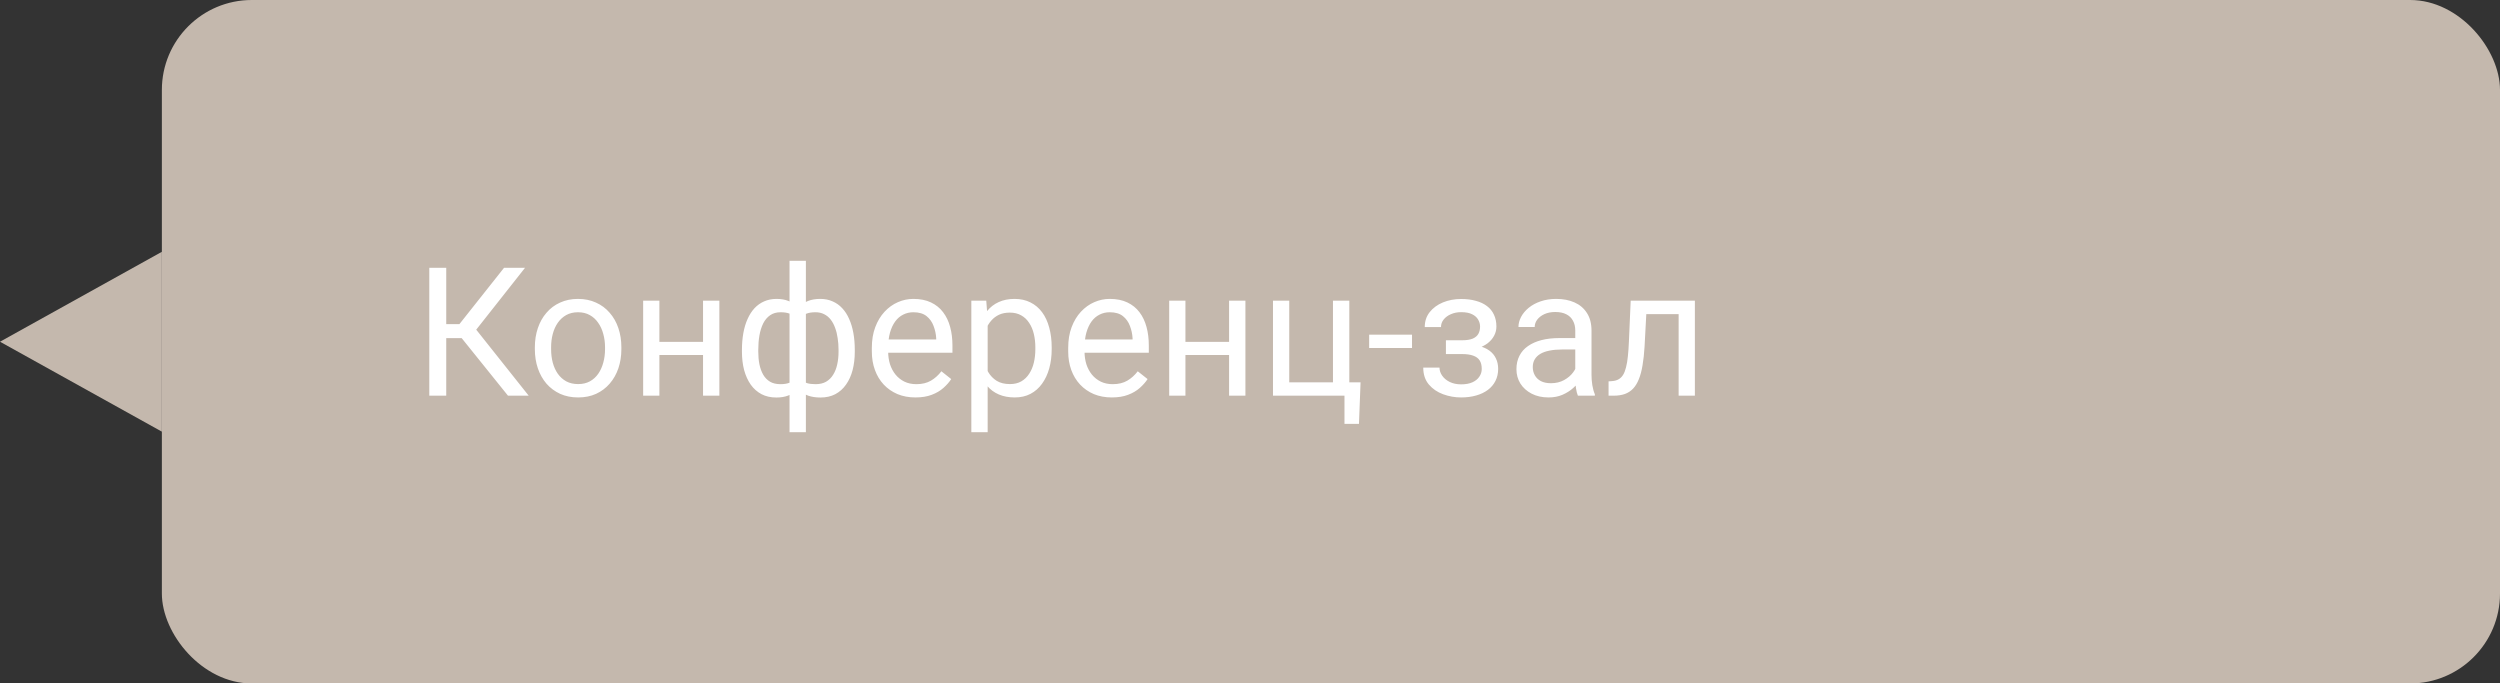
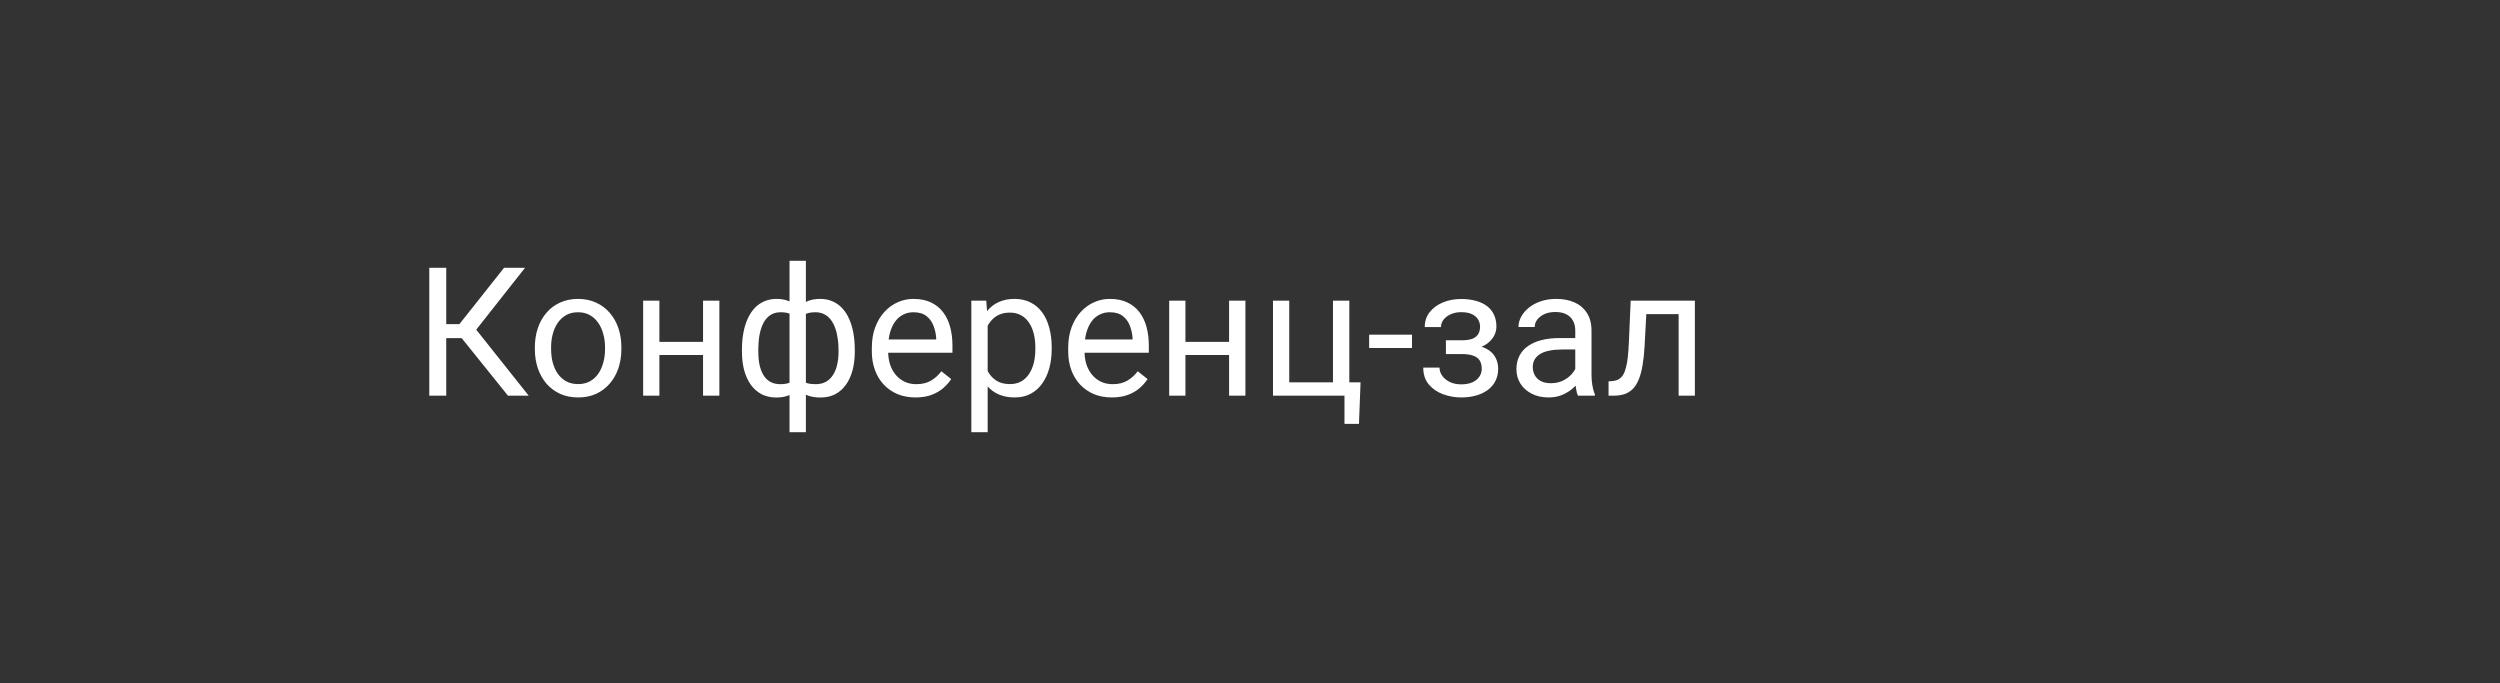
<svg xmlns="http://www.w3.org/2000/svg" width="139" height="38" viewBox="0 0 139 38" fill="none">
  <rect x="0" y="0" width="139" height="38" fill="#333333" stroke="none" />
-   <rect x="9" width="130" height="38" rx="5" fill="#C4B8AD" />
-   <path d="M24.811 14.891V22H23.869V14.891H24.811ZM29.191 14.891L26.105 18.802H24.436L24.289 18.02H25.544L28.024 14.891H29.191ZM28.244 22L25.573 18.68L26.101 17.855L29.396 22H28.244ZM29.738 19.417V19.305C29.738 18.924 29.794 18.571 29.904 18.245C30.015 17.916 30.174 17.631 30.383 17.391C30.591 17.146 30.843 16.958 31.14 16.824C31.436 16.688 31.768 16.619 32.136 16.619C32.507 16.619 32.84 16.688 33.137 16.824C33.436 16.958 33.69 17.146 33.898 17.391C34.11 17.631 34.271 17.916 34.382 18.245C34.492 18.571 34.548 18.924 34.548 19.305V19.417C34.548 19.798 34.492 20.151 34.382 20.477C34.271 20.802 34.11 21.087 33.898 21.331C33.69 21.572 33.438 21.761 33.142 21.898C32.849 22.031 32.517 22.098 32.145 22.098C31.774 22.098 31.441 22.031 31.145 21.898C30.848 21.761 30.594 21.572 30.383 21.331C30.174 21.087 30.015 20.802 29.904 20.477C29.794 20.151 29.738 19.798 29.738 19.417ZM30.642 19.305V19.417C30.642 19.681 30.672 19.93 30.734 20.164C30.796 20.395 30.889 20.6 31.013 20.779C31.14 20.958 31.297 21.1 31.486 21.204C31.675 21.305 31.895 21.355 32.145 21.355C32.393 21.355 32.609 21.305 32.795 21.204C32.984 21.1 33.14 20.958 33.264 20.779C33.387 20.6 33.48 20.395 33.542 20.164C33.607 19.93 33.64 19.681 33.64 19.417V19.305C33.64 19.044 33.607 18.799 33.542 18.567C33.48 18.333 33.386 18.126 33.259 17.947C33.135 17.765 32.979 17.622 32.79 17.518C32.605 17.413 32.386 17.361 32.136 17.361C31.888 17.361 31.67 17.413 31.481 17.518C31.296 17.622 31.14 17.765 31.013 17.947C30.889 18.126 30.796 18.333 30.734 18.567C30.672 18.799 30.642 19.044 30.642 19.305ZM39.265 19.007V19.739H36.472V19.007H39.265ZM36.662 16.717V22H35.759V16.717H36.662ZM39.997 16.717V22H39.089V16.717H39.997ZM47.526 19.451V19.554C47.526 19.925 47.486 20.267 47.404 20.579C47.323 20.888 47.201 21.157 47.038 21.385C46.879 21.613 46.68 21.79 46.442 21.917C46.205 22.041 45.93 22.102 45.617 22.102C45.36 22.102 45.134 22.068 44.938 22C44.743 21.928 44.577 21.826 44.44 21.692C44.307 21.559 44.2 21.399 44.118 21.214C44.04 21.025 43.986 20.814 43.957 20.579V18.235C43.986 17.985 44.04 17.76 44.118 17.561C44.2 17.363 44.307 17.194 44.44 17.054C44.577 16.914 44.742 16.806 44.934 16.731C45.126 16.657 45.35 16.619 45.607 16.619C45.861 16.619 46.089 16.665 46.291 16.756C46.496 16.844 46.675 16.971 46.828 17.137C46.984 17.303 47.113 17.503 47.214 17.737C47.318 17.968 47.396 18.229 47.448 18.519C47.5 18.808 47.526 19.119 47.526 19.451ZM46.623 19.554V19.451C46.623 19.223 46.607 19.007 46.574 18.802C46.545 18.593 46.498 18.403 46.433 18.23C46.371 18.055 46.289 17.902 46.188 17.771C46.088 17.641 45.965 17.54 45.822 17.469C45.682 17.397 45.521 17.361 45.339 17.361C45.144 17.361 44.981 17.386 44.851 17.435C44.724 17.483 44.624 17.549 44.553 17.63C44.481 17.708 44.429 17.791 44.397 17.879V20.94C44.435 21.012 44.492 21.08 44.567 21.145C44.642 21.207 44.743 21.259 44.87 21.302C44.997 21.341 45.157 21.36 45.349 21.36C45.577 21.36 45.77 21.315 45.93 21.224C46.092 21.129 46.224 20.999 46.325 20.833C46.429 20.667 46.504 20.475 46.55 20.257C46.599 20.039 46.623 19.804 46.623 19.554ZM41.252 19.554V19.451C41.252 19.119 41.278 18.808 41.33 18.519C41.382 18.229 41.46 17.968 41.565 17.737C41.669 17.503 41.797 17.303 41.95 17.137C42.106 16.971 42.285 16.844 42.487 16.756C42.692 16.665 42.922 16.619 43.176 16.619C43.426 16.619 43.645 16.657 43.83 16.731C44.019 16.806 44.178 16.914 44.309 17.054C44.439 17.194 44.543 17.363 44.621 17.561C44.699 17.76 44.755 17.985 44.787 18.235V20.486C44.758 20.734 44.704 20.957 44.626 21.155C44.548 21.354 44.444 21.525 44.313 21.668C44.183 21.808 44.022 21.915 43.83 21.99C43.641 22.065 43.42 22.102 43.166 22.102C42.853 22.102 42.578 22.041 42.341 21.917C42.103 21.79 41.903 21.613 41.74 21.385C41.581 21.157 41.459 20.888 41.374 20.579C41.293 20.267 41.252 19.925 41.252 19.554ZM42.16 19.451V19.554C42.16 19.804 42.181 20.039 42.224 20.257C42.269 20.475 42.339 20.667 42.434 20.833C42.531 20.999 42.658 21.129 42.815 21.224C42.971 21.315 43.163 21.36 43.391 21.36C43.586 21.36 43.747 21.336 43.874 21.287C44.001 21.238 44.102 21.175 44.177 21.097C44.252 21.019 44.309 20.937 44.348 20.852V17.879C44.315 17.791 44.261 17.708 44.187 17.63C44.115 17.549 44.016 17.483 43.889 17.435C43.762 17.386 43.599 17.361 43.4 17.361C43.172 17.361 42.979 17.417 42.819 17.527C42.66 17.638 42.531 17.789 42.434 17.981C42.339 18.174 42.269 18.396 42.224 18.65C42.181 18.901 42.16 19.168 42.16 19.451ZM43.898 24.031V14.5H44.807V24.031H43.898ZM50.9 22.098C50.533 22.098 50.199 22.036 49.899 21.912C49.603 21.785 49.348 21.608 49.133 21.38C48.921 21.152 48.758 20.882 48.645 20.569C48.531 20.257 48.474 19.915 48.474 19.544V19.339C48.474 18.909 48.537 18.527 48.664 18.191C48.791 17.853 48.964 17.566 49.182 17.332C49.4 17.098 49.647 16.92 49.924 16.8C50.2 16.679 50.487 16.619 50.783 16.619C51.161 16.619 51.486 16.684 51.76 16.814C52.036 16.945 52.263 17.127 52.438 17.361C52.614 17.592 52.745 17.866 52.829 18.182C52.914 18.494 52.956 18.836 52.956 19.207V19.612H49.011V18.875H52.053V18.807C52.04 18.572 51.991 18.344 51.906 18.123C51.825 17.902 51.695 17.719 51.516 17.576C51.337 17.433 51.092 17.361 50.783 17.361C50.578 17.361 50.389 17.405 50.217 17.493C50.044 17.578 49.896 17.705 49.773 17.874C49.649 18.043 49.553 18.25 49.484 18.494C49.416 18.738 49.382 19.02 49.382 19.339V19.544C49.382 19.795 49.416 20.031 49.484 20.252C49.556 20.47 49.658 20.662 49.792 20.828C49.929 20.994 50.093 21.124 50.285 21.219C50.48 21.313 50.702 21.36 50.949 21.36C51.268 21.36 51.538 21.295 51.76 21.165C51.981 21.035 52.175 20.861 52.341 20.643L52.888 21.077C52.774 21.25 52.629 21.414 52.453 21.57C52.277 21.727 52.061 21.854 51.804 21.951C51.55 22.049 51.249 22.098 50.9 22.098ZM54.914 17.732V24.031H54.006V16.717H54.836L54.914 17.732ZM58.474 19.314V19.417C58.474 19.801 58.428 20.158 58.337 20.486C58.246 20.812 58.112 21.095 57.937 21.336C57.764 21.577 57.551 21.764 57.297 21.898C57.043 22.031 56.752 22.098 56.423 22.098C56.088 22.098 55.791 22.042 55.534 21.932C55.277 21.821 55.059 21.66 54.88 21.448C54.701 21.237 54.558 20.983 54.45 20.686C54.346 20.39 54.274 20.057 54.235 19.686V19.139C54.274 18.748 54.348 18.398 54.455 18.089C54.562 17.78 54.704 17.516 54.88 17.298C55.059 17.076 55.275 16.909 55.529 16.795C55.783 16.678 56.076 16.619 56.408 16.619C56.74 16.619 57.035 16.684 57.292 16.814C57.549 16.941 57.766 17.124 57.941 17.361C58.117 17.599 58.249 17.884 58.337 18.216C58.428 18.545 58.474 18.911 58.474 19.314ZM57.565 19.417V19.314C57.565 19.051 57.538 18.803 57.482 18.572C57.427 18.338 57.341 18.133 57.224 17.957C57.11 17.778 56.963 17.638 56.784 17.537C56.605 17.433 56.392 17.381 56.145 17.381C55.917 17.381 55.718 17.42 55.549 17.498C55.383 17.576 55.241 17.682 55.124 17.815C55.007 17.946 54.911 18.095 54.836 18.265C54.764 18.431 54.711 18.603 54.675 18.782V20.047C54.74 20.275 54.831 20.49 54.948 20.691C55.065 20.89 55.222 21.051 55.417 21.175C55.612 21.295 55.858 21.355 56.154 21.355C56.398 21.355 56.608 21.305 56.784 21.204C56.963 21.1 57.11 20.958 57.224 20.779C57.341 20.6 57.427 20.395 57.482 20.164C57.538 19.93 57.565 19.681 57.565 19.417ZM61.818 22.098C61.45 22.098 61.117 22.036 60.817 21.912C60.521 21.785 60.266 21.608 60.051 21.38C59.839 21.152 59.676 20.882 59.562 20.569C59.449 20.257 59.392 19.915 59.392 19.544V19.339C59.392 18.909 59.455 18.527 59.582 18.191C59.709 17.853 59.882 17.566 60.1 17.332C60.318 17.098 60.565 16.92 60.842 16.8C61.118 16.679 61.405 16.619 61.701 16.619C62.079 16.619 62.404 16.684 62.678 16.814C62.954 16.945 63.181 17.127 63.356 17.361C63.532 17.592 63.662 17.866 63.747 18.182C63.832 18.494 63.874 18.836 63.874 19.207V19.612H59.929V18.875H62.971V18.807C62.958 18.572 62.909 18.344 62.824 18.123C62.743 17.902 62.613 17.719 62.434 17.576C62.255 17.433 62.01 17.361 61.701 17.361C61.496 17.361 61.307 17.405 61.135 17.493C60.962 17.578 60.814 17.705 60.69 17.874C60.567 18.043 60.471 18.25 60.402 18.494C60.334 18.738 60.3 19.02 60.3 19.339V19.544C60.3 19.795 60.334 20.031 60.402 20.252C60.474 20.47 60.577 20.662 60.71 20.828C60.847 20.994 61.011 21.124 61.203 21.219C61.398 21.313 61.62 21.36 61.867 21.36C62.186 21.36 62.456 21.295 62.678 21.165C62.899 21.035 63.093 20.861 63.259 20.643L63.806 21.077C63.692 21.25 63.547 21.414 63.371 21.57C63.195 21.727 62.979 21.854 62.722 21.951C62.468 22.049 62.167 22.098 61.818 22.098ZM68.513 19.007V19.739H65.72V19.007H68.513ZM65.91 16.717V22H65.007V16.717H65.91ZM69.245 16.717V22H68.337V16.717H69.245ZM70.778 22V16.717H71.682V21.258H74.113V16.717H75.022V22H70.778ZM75.647 21.258L75.559 23.567H74.753V22H74.064V21.258H75.647ZM78.508 18.606V19.349H76.125V18.606H78.508ZM81.364 19.476H80.393V18.919H81.291C81.542 18.919 81.74 18.888 81.887 18.826C82.033 18.761 82.137 18.672 82.199 18.558C82.261 18.444 82.292 18.31 82.292 18.157C82.292 18.02 82.256 17.892 82.185 17.771C82.116 17.648 82.005 17.549 81.853 17.474C81.7 17.395 81.495 17.356 81.237 17.356C81.029 17.356 80.84 17.394 80.671 17.469C80.502 17.54 80.367 17.64 80.266 17.767C80.168 17.89 80.119 18.03 80.119 18.186H79.216C79.216 17.864 79.307 17.588 79.489 17.356C79.675 17.122 79.921 16.941 80.227 16.814C80.536 16.688 80.873 16.624 81.237 16.624C81.543 16.624 81.817 16.658 82.058 16.727C82.302 16.792 82.508 16.889 82.678 17.02C82.847 17.146 82.976 17.306 83.064 17.498C83.155 17.687 83.2 17.907 83.2 18.157C83.2 18.336 83.158 18.506 83.073 18.665C82.989 18.825 82.867 18.966 82.707 19.09C82.547 19.21 82.354 19.305 82.126 19.373C81.901 19.441 81.647 19.476 81.364 19.476ZM80.393 19.134H81.364C81.68 19.134 81.958 19.165 82.199 19.227C82.44 19.285 82.642 19.373 82.805 19.49C82.967 19.607 83.09 19.752 83.171 19.925C83.255 20.094 83.298 20.289 83.298 20.511C83.298 20.758 83.247 20.981 83.147 21.18C83.049 21.375 82.909 21.541 82.727 21.678C82.544 21.814 82.326 21.919 82.072 21.99C81.822 22.062 81.543 22.098 81.237 22.098C80.895 22.098 80.564 22.039 80.241 21.922C79.919 21.805 79.654 21.624 79.445 21.38C79.237 21.133 79.133 20.818 79.133 20.438H80.036C80.036 20.597 80.087 20.748 80.188 20.892C80.288 21.035 80.428 21.15 80.607 21.238C80.79 21.326 81 21.37 81.237 21.37C81.491 21.37 81.703 21.331 81.872 21.253C82.041 21.175 82.168 21.071 82.253 20.94C82.341 20.81 82.385 20.669 82.385 20.516C82.385 20.317 82.346 20.158 82.268 20.037C82.189 19.917 82.069 19.829 81.906 19.773C81.747 19.715 81.542 19.686 81.291 19.686H80.393V19.134ZM87.585 21.097V18.377C87.585 18.169 87.543 17.988 87.458 17.835C87.377 17.679 87.253 17.558 87.087 17.474C86.921 17.389 86.716 17.347 86.472 17.347C86.244 17.347 86.044 17.386 85.871 17.464C85.702 17.542 85.568 17.645 85.471 17.771C85.376 17.898 85.329 18.035 85.329 18.182H84.426C84.426 17.993 84.475 17.806 84.572 17.62C84.67 17.435 84.81 17.267 84.992 17.117C85.178 16.964 85.399 16.844 85.656 16.756C85.917 16.665 86.206 16.619 86.525 16.619C86.909 16.619 87.248 16.684 87.541 16.814C87.837 16.945 88.068 17.142 88.234 17.405C88.404 17.666 88.488 17.993 88.488 18.387V20.848C88.488 21.023 88.503 21.211 88.532 21.409C88.565 21.608 88.612 21.779 88.674 21.922V22H87.731C87.686 21.896 87.65 21.758 87.624 21.585C87.598 21.409 87.585 21.246 87.585 21.097ZM87.741 18.797L87.751 19.432H86.838C86.581 19.432 86.351 19.453 86.149 19.495C85.948 19.534 85.778 19.594 85.642 19.676C85.505 19.757 85.401 19.86 85.329 19.983C85.257 20.104 85.222 20.245 85.222 20.408C85.222 20.574 85.259 20.726 85.334 20.862C85.409 20.999 85.521 21.108 85.671 21.189C85.824 21.268 86.011 21.307 86.232 21.307C86.509 21.307 86.753 21.248 86.965 21.131C87.176 21.014 87.344 20.87 87.468 20.701C87.595 20.532 87.663 20.367 87.673 20.208L88.059 20.643C88.036 20.779 87.974 20.931 87.873 21.097C87.772 21.263 87.637 21.422 87.468 21.575C87.302 21.725 87.103 21.85 86.872 21.951C86.644 22.049 86.387 22.098 86.101 22.098C85.743 22.098 85.428 22.028 85.158 21.888C84.891 21.748 84.683 21.561 84.533 21.326C84.387 21.088 84.314 20.823 84.314 20.53C84.314 20.247 84.369 19.998 84.48 19.783C84.59 19.565 84.75 19.384 84.958 19.241C85.166 19.095 85.417 18.984 85.71 18.909C86.003 18.834 86.33 18.797 86.691 18.797H87.741ZM93.439 16.717V17.464H90.886V16.717H93.439ZM94.235 16.717V22H93.332V16.717H94.235ZM90.666 16.717H91.574L91.438 19.266C91.415 19.66 91.377 20.008 91.325 20.311C91.276 20.61 91.208 20.867 91.12 21.082C91.035 21.297 90.928 21.473 90.798 21.609C90.671 21.743 90.518 21.842 90.339 21.907C90.16 21.969 89.953 22 89.719 22H89.436V21.204L89.631 21.189C89.771 21.18 89.89 21.147 89.987 21.092C90.088 21.037 90.173 20.955 90.241 20.848C90.31 20.737 90.365 20.595 90.407 20.423C90.453 20.25 90.487 20.045 90.51 19.808C90.536 19.57 90.555 19.293 90.568 18.977L90.666 16.717Z" fill="white" />
-   <path d="M-2.18557e-07 19L9 14L9 24L-2.18557e-07 19Z" fill="#C4B8AD" />
+   <path d="M24.811 14.891V22H23.869V14.891H24.811ZM29.191 14.891L26.105 18.802H24.436L24.289 18.02H25.544L28.024 14.891H29.191ZM28.244 22L25.573 18.68L26.101 17.855L29.396 22H28.244ZM29.738 19.417V19.305C29.738 18.924 29.794 18.571 29.904 18.245C30.015 17.916 30.174 17.631 30.383 17.391C30.591 17.146 30.843 16.958 31.14 16.824C31.436 16.688 31.768 16.619 32.136 16.619C32.507 16.619 32.84 16.688 33.137 16.824C33.436 16.958 33.69 17.146 33.898 17.391C34.11 17.631 34.271 17.916 34.382 18.245C34.492 18.571 34.548 18.924 34.548 19.305V19.417C34.548 19.798 34.492 20.151 34.382 20.477C34.271 20.802 34.11 21.087 33.898 21.331C33.69 21.572 33.438 21.761 33.142 21.898C32.849 22.031 32.517 22.098 32.145 22.098C31.774 22.098 31.441 22.031 31.145 21.898C30.848 21.761 30.594 21.572 30.383 21.331C30.174 21.087 30.015 20.802 29.904 20.477C29.794 20.151 29.738 19.798 29.738 19.417ZM30.642 19.305V19.417C30.642 19.681 30.672 19.93 30.734 20.164C30.796 20.395 30.889 20.6 31.013 20.779C31.14 20.958 31.297 21.1 31.486 21.204C31.675 21.305 31.895 21.355 32.145 21.355C32.393 21.355 32.609 21.305 32.795 21.204C32.984 21.1 33.14 20.958 33.264 20.779C33.387 20.6 33.48 20.395 33.542 20.164C33.607 19.93 33.64 19.681 33.64 19.417V19.305C33.64 19.044 33.607 18.799 33.542 18.567C33.48 18.333 33.386 18.126 33.259 17.947C33.135 17.765 32.979 17.622 32.79 17.518C32.605 17.413 32.386 17.361 32.136 17.361C31.888 17.361 31.67 17.413 31.481 17.518C31.296 17.622 31.14 17.765 31.013 17.947C30.889 18.126 30.796 18.333 30.734 18.567C30.672 18.799 30.642 19.044 30.642 19.305ZM39.265 19.007V19.739H36.472V19.007H39.265ZM36.662 16.717V22H35.759V16.717H36.662ZM39.997 16.717V22H39.089V16.717H39.997ZM47.526 19.451V19.554C47.526 19.925 47.486 20.267 47.404 20.579C47.323 20.888 47.201 21.157 47.038 21.385C46.879 21.613 46.68 21.79 46.442 21.917C46.205 22.041 45.93 22.102 45.617 22.102C45.36 22.102 45.134 22.068 44.938 22C44.743 21.928 44.577 21.826 44.44 21.692C44.307 21.559 44.2 21.399 44.118 21.214C44.04 21.025 43.986 20.814 43.957 20.579V18.235C43.986 17.985 44.04 17.76 44.118 17.561C44.2 17.363 44.307 17.194 44.44 17.054C44.577 16.914 44.742 16.806 44.934 16.731C45.126 16.657 45.35 16.619 45.607 16.619C45.861 16.619 46.089 16.665 46.291 16.756C46.496 16.844 46.675 16.971 46.828 17.137C46.984 17.303 47.113 17.503 47.214 17.737C47.318 17.968 47.396 18.229 47.448 18.519C47.5 18.808 47.526 19.119 47.526 19.451ZM46.623 19.554V19.451C46.623 19.223 46.607 19.007 46.574 18.802C46.545 18.593 46.498 18.403 46.433 18.23C46.371 18.055 46.289 17.902 46.188 17.771C46.088 17.641 45.965 17.54 45.822 17.469C45.682 17.397 45.521 17.361 45.339 17.361C45.144 17.361 44.981 17.386 44.851 17.435C44.724 17.483 44.624 17.549 44.553 17.63C44.481 17.708 44.429 17.791 44.397 17.879V20.94C44.435 21.012 44.492 21.08 44.567 21.145C44.642 21.207 44.743 21.259 44.87 21.302C44.997 21.341 45.157 21.36 45.349 21.36C45.577 21.36 45.77 21.315 45.93 21.224C46.092 21.129 46.224 20.999 46.325 20.833C46.429 20.667 46.504 20.475 46.55 20.257C46.599 20.039 46.623 19.804 46.623 19.554ZM41.252 19.554V19.451C41.252 19.119 41.278 18.808 41.33 18.519C41.382 18.229 41.46 17.968 41.565 17.737C41.669 17.503 41.797 17.303 41.95 17.137C42.106 16.971 42.285 16.844 42.487 16.756C42.692 16.665 42.922 16.619 43.176 16.619C43.426 16.619 43.645 16.657 43.83 16.731C44.019 16.806 44.178 16.914 44.309 17.054C44.439 17.194 44.543 17.363 44.621 17.561C44.699 17.76 44.755 17.985 44.787 18.235V20.486C44.758 20.734 44.704 20.957 44.626 21.155C44.548 21.354 44.444 21.525 44.313 21.668C44.183 21.808 44.022 21.915 43.83 21.99C43.641 22.065 43.42 22.102 43.166 22.102C42.853 22.102 42.578 22.041 42.341 21.917C42.103 21.79 41.903 21.613 41.74 21.385C41.581 21.157 41.459 20.888 41.374 20.579C41.293 20.267 41.252 19.925 41.252 19.554ZM42.16 19.451C42.16 19.804 42.181 20.039 42.224 20.257C42.269 20.475 42.339 20.667 42.434 20.833C42.531 20.999 42.658 21.129 42.815 21.224C42.971 21.315 43.163 21.36 43.391 21.36C43.586 21.36 43.747 21.336 43.874 21.287C44.001 21.238 44.102 21.175 44.177 21.097C44.252 21.019 44.309 20.937 44.348 20.852V17.879C44.315 17.791 44.261 17.708 44.187 17.63C44.115 17.549 44.016 17.483 43.889 17.435C43.762 17.386 43.599 17.361 43.4 17.361C43.172 17.361 42.979 17.417 42.819 17.527C42.66 17.638 42.531 17.789 42.434 17.981C42.339 18.174 42.269 18.396 42.224 18.65C42.181 18.901 42.16 19.168 42.16 19.451ZM43.898 24.031V14.5H44.807V24.031H43.898ZM50.9 22.098C50.533 22.098 50.199 22.036 49.899 21.912C49.603 21.785 49.348 21.608 49.133 21.38C48.921 21.152 48.758 20.882 48.645 20.569C48.531 20.257 48.474 19.915 48.474 19.544V19.339C48.474 18.909 48.537 18.527 48.664 18.191C48.791 17.853 48.964 17.566 49.182 17.332C49.4 17.098 49.647 16.92 49.924 16.8C50.2 16.679 50.487 16.619 50.783 16.619C51.161 16.619 51.486 16.684 51.76 16.814C52.036 16.945 52.263 17.127 52.438 17.361C52.614 17.592 52.745 17.866 52.829 18.182C52.914 18.494 52.956 18.836 52.956 19.207V19.612H49.011V18.875H52.053V18.807C52.04 18.572 51.991 18.344 51.906 18.123C51.825 17.902 51.695 17.719 51.516 17.576C51.337 17.433 51.092 17.361 50.783 17.361C50.578 17.361 50.389 17.405 50.217 17.493C50.044 17.578 49.896 17.705 49.773 17.874C49.649 18.043 49.553 18.25 49.484 18.494C49.416 18.738 49.382 19.02 49.382 19.339V19.544C49.382 19.795 49.416 20.031 49.484 20.252C49.556 20.47 49.658 20.662 49.792 20.828C49.929 20.994 50.093 21.124 50.285 21.219C50.48 21.313 50.702 21.36 50.949 21.36C51.268 21.36 51.538 21.295 51.76 21.165C51.981 21.035 52.175 20.861 52.341 20.643L52.888 21.077C52.774 21.25 52.629 21.414 52.453 21.57C52.277 21.727 52.061 21.854 51.804 21.951C51.55 22.049 51.249 22.098 50.9 22.098ZM54.914 17.732V24.031H54.006V16.717H54.836L54.914 17.732ZM58.474 19.314V19.417C58.474 19.801 58.428 20.158 58.337 20.486C58.246 20.812 58.112 21.095 57.937 21.336C57.764 21.577 57.551 21.764 57.297 21.898C57.043 22.031 56.752 22.098 56.423 22.098C56.088 22.098 55.791 22.042 55.534 21.932C55.277 21.821 55.059 21.66 54.88 21.448C54.701 21.237 54.558 20.983 54.45 20.686C54.346 20.39 54.274 20.057 54.235 19.686V19.139C54.274 18.748 54.348 18.398 54.455 18.089C54.562 17.78 54.704 17.516 54.88 17.298C55.059 17.076 55.275 16.909 55.529 16.795C55.783 16.678 56.076 16.619 56.408 16.619C56.74 16.619 57.035 16.684 57.292 16.814C57.549 16.941 57.766 17.124 57.941 17.361C58.117 17.599 58.249 17.884 58.337 18.216C58.428 18.545 58.474 18.911 58.474 19.314ZM57.565 19.417V19.314C57.565 19.051 57.538 18.803 57.482 18.572C57.427 18.338 57.341 18.133 57.224 17.957C57.11 17.778 56.963 17.638 56.784 17.537C56.605 17.433 56.392 17.381 56.145 17.381C55.917 17.381 55.718 17.42 55.549 17.498C55.383 17.576 55.241 17.682 55.124 17.815C55.007 17.946 54.911 18.095 54.836 18.265C54.764 18.431 54.711 18.603 54.675 18.782V20.047C54.74 20.275 54.831 20.49 54.948 20.691C55.065 20.89 55.222 21.051 55.417 21.175C55.612 21.295 55.858 21.355 56.154 21.355C56.398 21.355 56.608 21.305 56.784 21.204C56.963 21.1 57.11 20.958 57.224 20.779C57.341 20.6 57.427 20.395 57.482 20.164C57.538 19.93 57.565 19.681 57.565 19.417ZM61.818 22.098C61.45 22.098 61.117 22.036 60.817 21.912C60.521 21.785 60.266 21.608 60.051 21.38C59.839 21.152 59.676 20.882 59.562 20.569C59.449 20.257 59.392 19.915 59.392 19.544V19.339C59.392 18.909 59.455 18.527 59.582 18.191C59.709 17.853 59.882 17.566 60.1 17.332C60.318 17.098 60.565 16.92 60.842 16.8C61.118 16.679 61.405 16.619 61.701 16.619C62.079 16.619 62.404 16.684 62.678 16.814C62.954 16.945 63.181 17.127 63.356 17.361C63.532 17.592 63.662 17.866 63.747 18.182C63.832 18.494 63.874 18.836 63.874 19.207V19.612H59.929V18.875H62.971V18.807C62.958 18.572 62.909 18.344 62.824 18.123C62.743 17.902 62.613 17.719 62.434 17.576C62.255 17.433 62.01 17.361 61.701 17.361C61.496 17.361 61.307 17.405 61.135 17.493C60.962 17.578 60.814 17.705 60.69 17.874C60.567 18.043 60.471 18.25 60.402 18.494C60.334 18.738 60.3 19.02 60.3 19.339V19.544C60.3 19.795 60.334 20.031 60.402 20.252C60.474 20.47 60.577 20.662 60.71 20.828C60.847 20.994 61.011 21.124 61.203 21.219C61.398 21.313 61.62 21.36 61.867 21.36C62.186 21.36 62.456 21.295 62.678 21.165C62.899 21.035 63.093 20.861 63.259 20.643L63.806 21.077C63.692 21.25 63.547 21.414 63.371 21.57C63.195 21.727 62.979 21.854 62.722 21.951C62.468 22.049 62.167 22.098 61.818 22.098ZM68.513 19.007V19.739H65.72V19.007H68.513ZM65.91 16.717V22H65.007V16.717H65.91ZM69.245 16.717V22H68.337V16.717H69.245ZM70.778 22V16.717H71.682V21.258H74.113V16.717H75.022V22H70.778ZM75.647 21.258L75.559 23.567H74.753V22H74.064V21.258H75.647ZM78.508 18.606V19.349H76.125V18.606H78.508ZM81.364 19.476H80.393V18.919H81.291C81.542 18.919 81.74 18.888 81.887 18.826C82.033 18.761 82.137 18.672 82.199 18.558C82.261 18.444 82.292 18.31 82.292 18.157C82.292 18.02 82.256 17.892 82.185 17.771C82.116 17.648 82.005 17.549 81.853 17.474C81.7 17.395 81.495 17.356 81.237 17.356C81.029 17.356 80.84 17.394 80.671 17.469C80.502 17.54 80.367 17.64 80.266 17.767C80.168 17.89 80.119 18.03 80.119 18.186H79.216C79.216 17.864 79.307 17.588 79.489 17.356C79.675 17.122 79.921 16.941 80.227 16.814C80.536 16.688 80.873 16.624 81.237 16.624C81.543 16.624 81.817 16.658 82.058 16.727C82.302 16.792 82.508 16.889 82.678 17.02C82.847 17.146 82.976 17.306 83.064 17.498C83.155 17.687 83.2 17.907 83.2 18.157C83.2 18.336 83.158 18.506 83.073 18.665C82.989 18.825 82.867 18.966 82.707 19.09C82.547 19.21 82.354 19.305 82.126 19.373C81.901 19.441 81.647 19.476 81.364 19.476ZM80.393 19.134H81.364C81.68 19.134 81.958 19.165 82.199 19.227C82.44 19.285 82.642 19.373 82.805 19.49C82.967 19.607 83.09 19.752 83.171 19.925C83.255 20.094 83.298 20.289 83.298 20.511C83.298 20.758 83.247 20.981 83.147 21.18C83.049 21.375 82.909 21.541 82.727 21.678C82.544 21.814 82.326 21.919 82.072 21.99C81.822 22.062 81.543 22.098 81.237 22.098C80.895 22.098 80.564 22.039 80.241 21.922C79.919 21.805 79.654 21.624 79.445 21.38C79.237 21.133 79.133 20.818 79.133 20.438H80.036C80.036 20.597 80.087 20.748 80.188 20.892C80.288 21.035 80.428 21.15 80.607 21.238C80.79 21.326 81 21.37 81.237 21.37C81.491 21.37 81.703 21.331 81.872 21.253C82.041 21.175 82.168 21.071 82.253 20.94C82.341 20.81 82.385 20.669 82.385 20.516C82.385 20.317 82.346 20.158 82.268 20.037C82.189 19.917 82.069 19.829 81.906 19.773C81.747 19.715 81.542 19.686 81.291 19.686H80.393V19.134ZM87.585 21.097V18.377C87.585 18.169 87.543 17.988 87.458 17.835C87.377 17.679 87.253 17.558 87.087 17.474C86.921 17.389 86.716 17.347 86.472 17.347C86.244 17.347 86.044 17.386 85.871 17.464C85.702 17.542 85.568 17.645 85.471 17.771C85.376 17.898 85.329 18.035 85.329 18.182H84.426C84.426 17.993 84.475 17.806 84.572 17.62C84.67 17.435 84.81 17.267 84.992 17.117C85.178 16.964 85.399 16.844 85.656 16.756C85.917 16.665 86.206 16.619 86.525 16.619C86.909 16.619 87.248 16.684 87.541 16.814C87.837 16.945 88.068 17.142 88.234 17.405C88.404 17.666 88.488 17.993 88.488 18.387V20.848C88.488 21.023 88.503 21.211 88.532 21.409C88.565 21.608 88.612 21.779 88.674 21.922V22H87.731C87.686 21.896 87.65 21.758 87.624 21.585C87.598 21.409 87.585 21.246 87.585 21.097ZM87.741 18.797L87.751 19.432H86.838C86.581 19.432 86.351 19.453 86.149 19.495C85.948 19.534 85.778 19.594 85.642 19.676C85.505 19.757 85.401 19.86 85.329 19.983C85.257 20.104 85.222 20.245 85.222 20.408C85.222 20.574 85.259 20.726 85.334 20.862C85.409 20.999 85.521 21.108 85.671 21.189C85.824 21.268 86.011 21.307 86.232 21.307C86.509 21.307 86.753 21.248 86.965 21.131C87.176 21.014 87.344 20.87 87.468 20.701C87.595 20.532 87.663 20.367 87.673 20.208L88.059 20.643C88.036 20.779 87.974 20.931 87.873 21.097C87.772 21.263 87.637 21.422 87.468 21.575C87.302 21.725 87.103 21.85 86.872 21.951C86.644 22.049 86.387 22.098 86.101 22.098C85.743 22.098 85.428 22.028 85.158 21.888C84.891 21.748 84.683 21.561 84.533 21.326C84.387 21.088 84.314 20.823 84.314 20.53C84.314 20.247 84.369 19.998 84.48 19.783C84.59 19.565 84.75 19.384 84.958 19.241C85.166 19.095 85.417 18.984 85.71 18.909C86.003 18.834 86.33 18.797 86.691 18.797H87.741ZM93.439 16.717V17.464H90.886V16.717H93.439ZM94.235 16.717V22H93.332V16.717H94.235ZM90.666 16.717H91.574L91.438 19.266C91.415 19.66 91.377 20.008 91.325 20.311C91.276 20.61 91.208 20.867 91.12 21.082C91.035 21.297 90.928 21.473 90.798 21.609C90.671 21.743 90.518 21.842 90.339 21.907C90.16 21.969 89.953 22 89.719 22H89.436V21.204L89.631 21.189C89.771 21.18 89.89 21.147 89.987 21.092C90.088 21.037 90.173 20.955 90.241 20.848C90.31 20.737 90.365 20.595 90.407 20.423C90.453 20.25 90.487 20.045 90.51 19.808C90.536 19.57 90.555 19.293 90.568 18.977L90.666 16.717Z" fill="white" />
</svg>